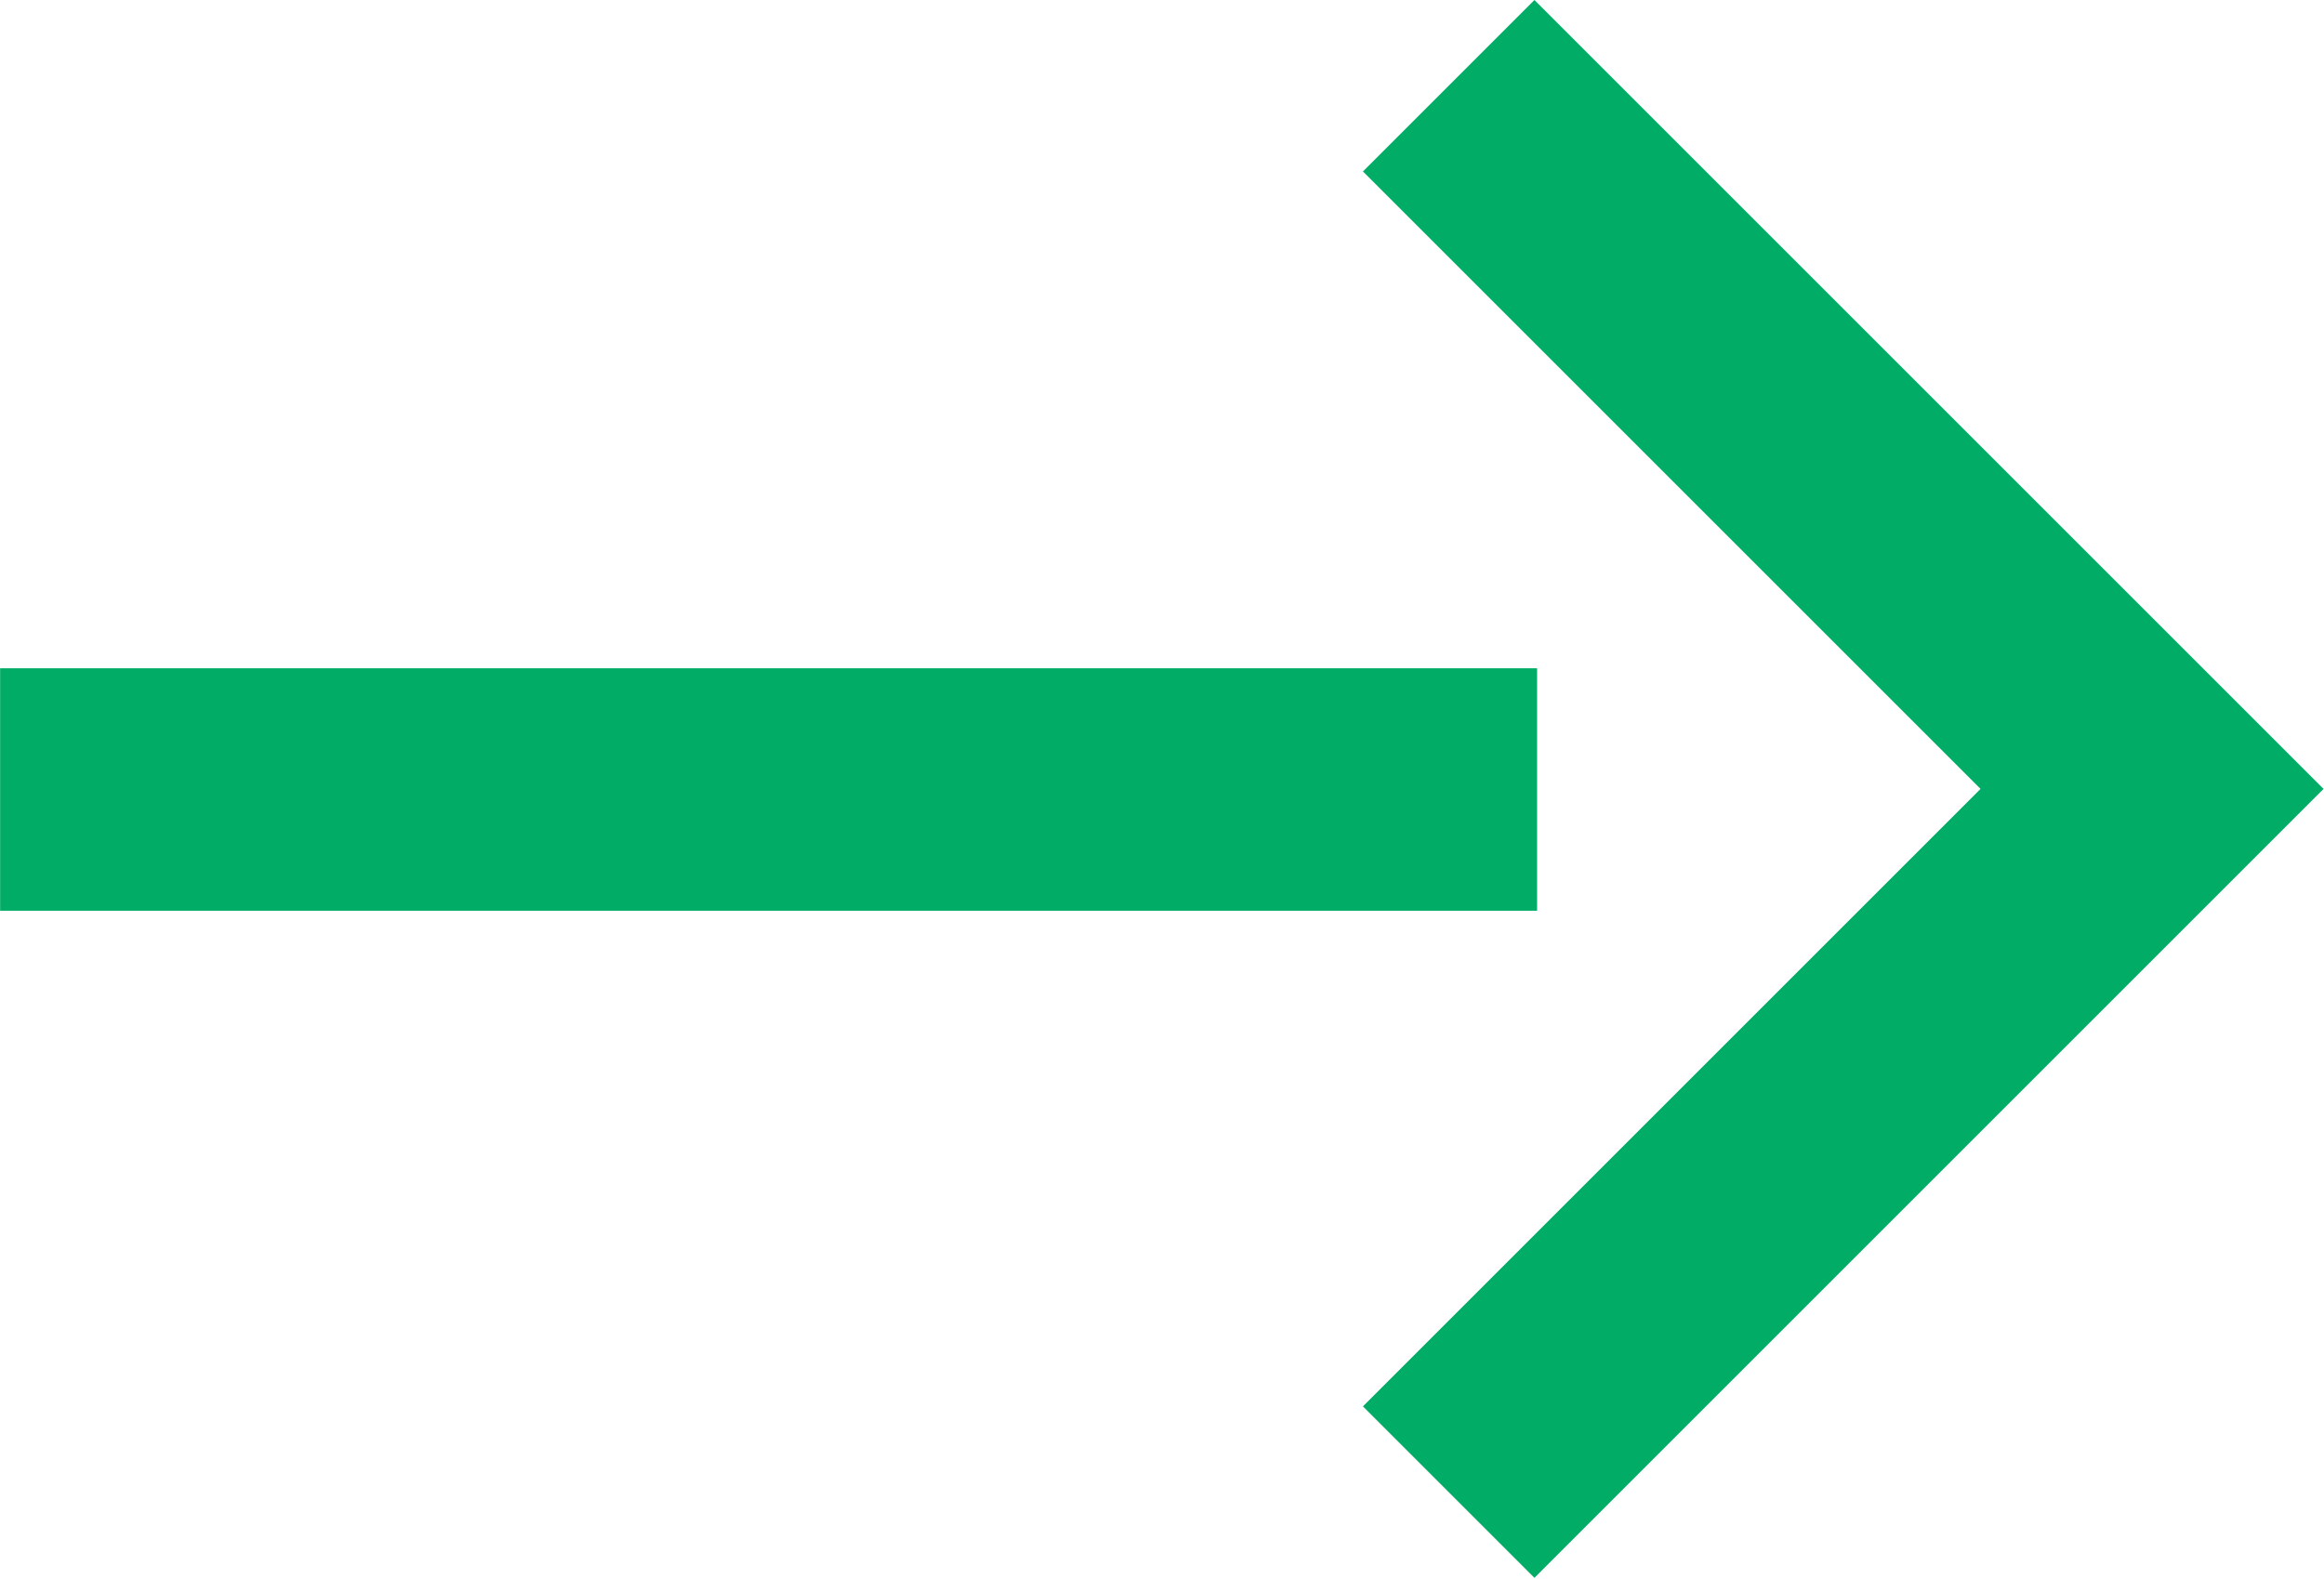
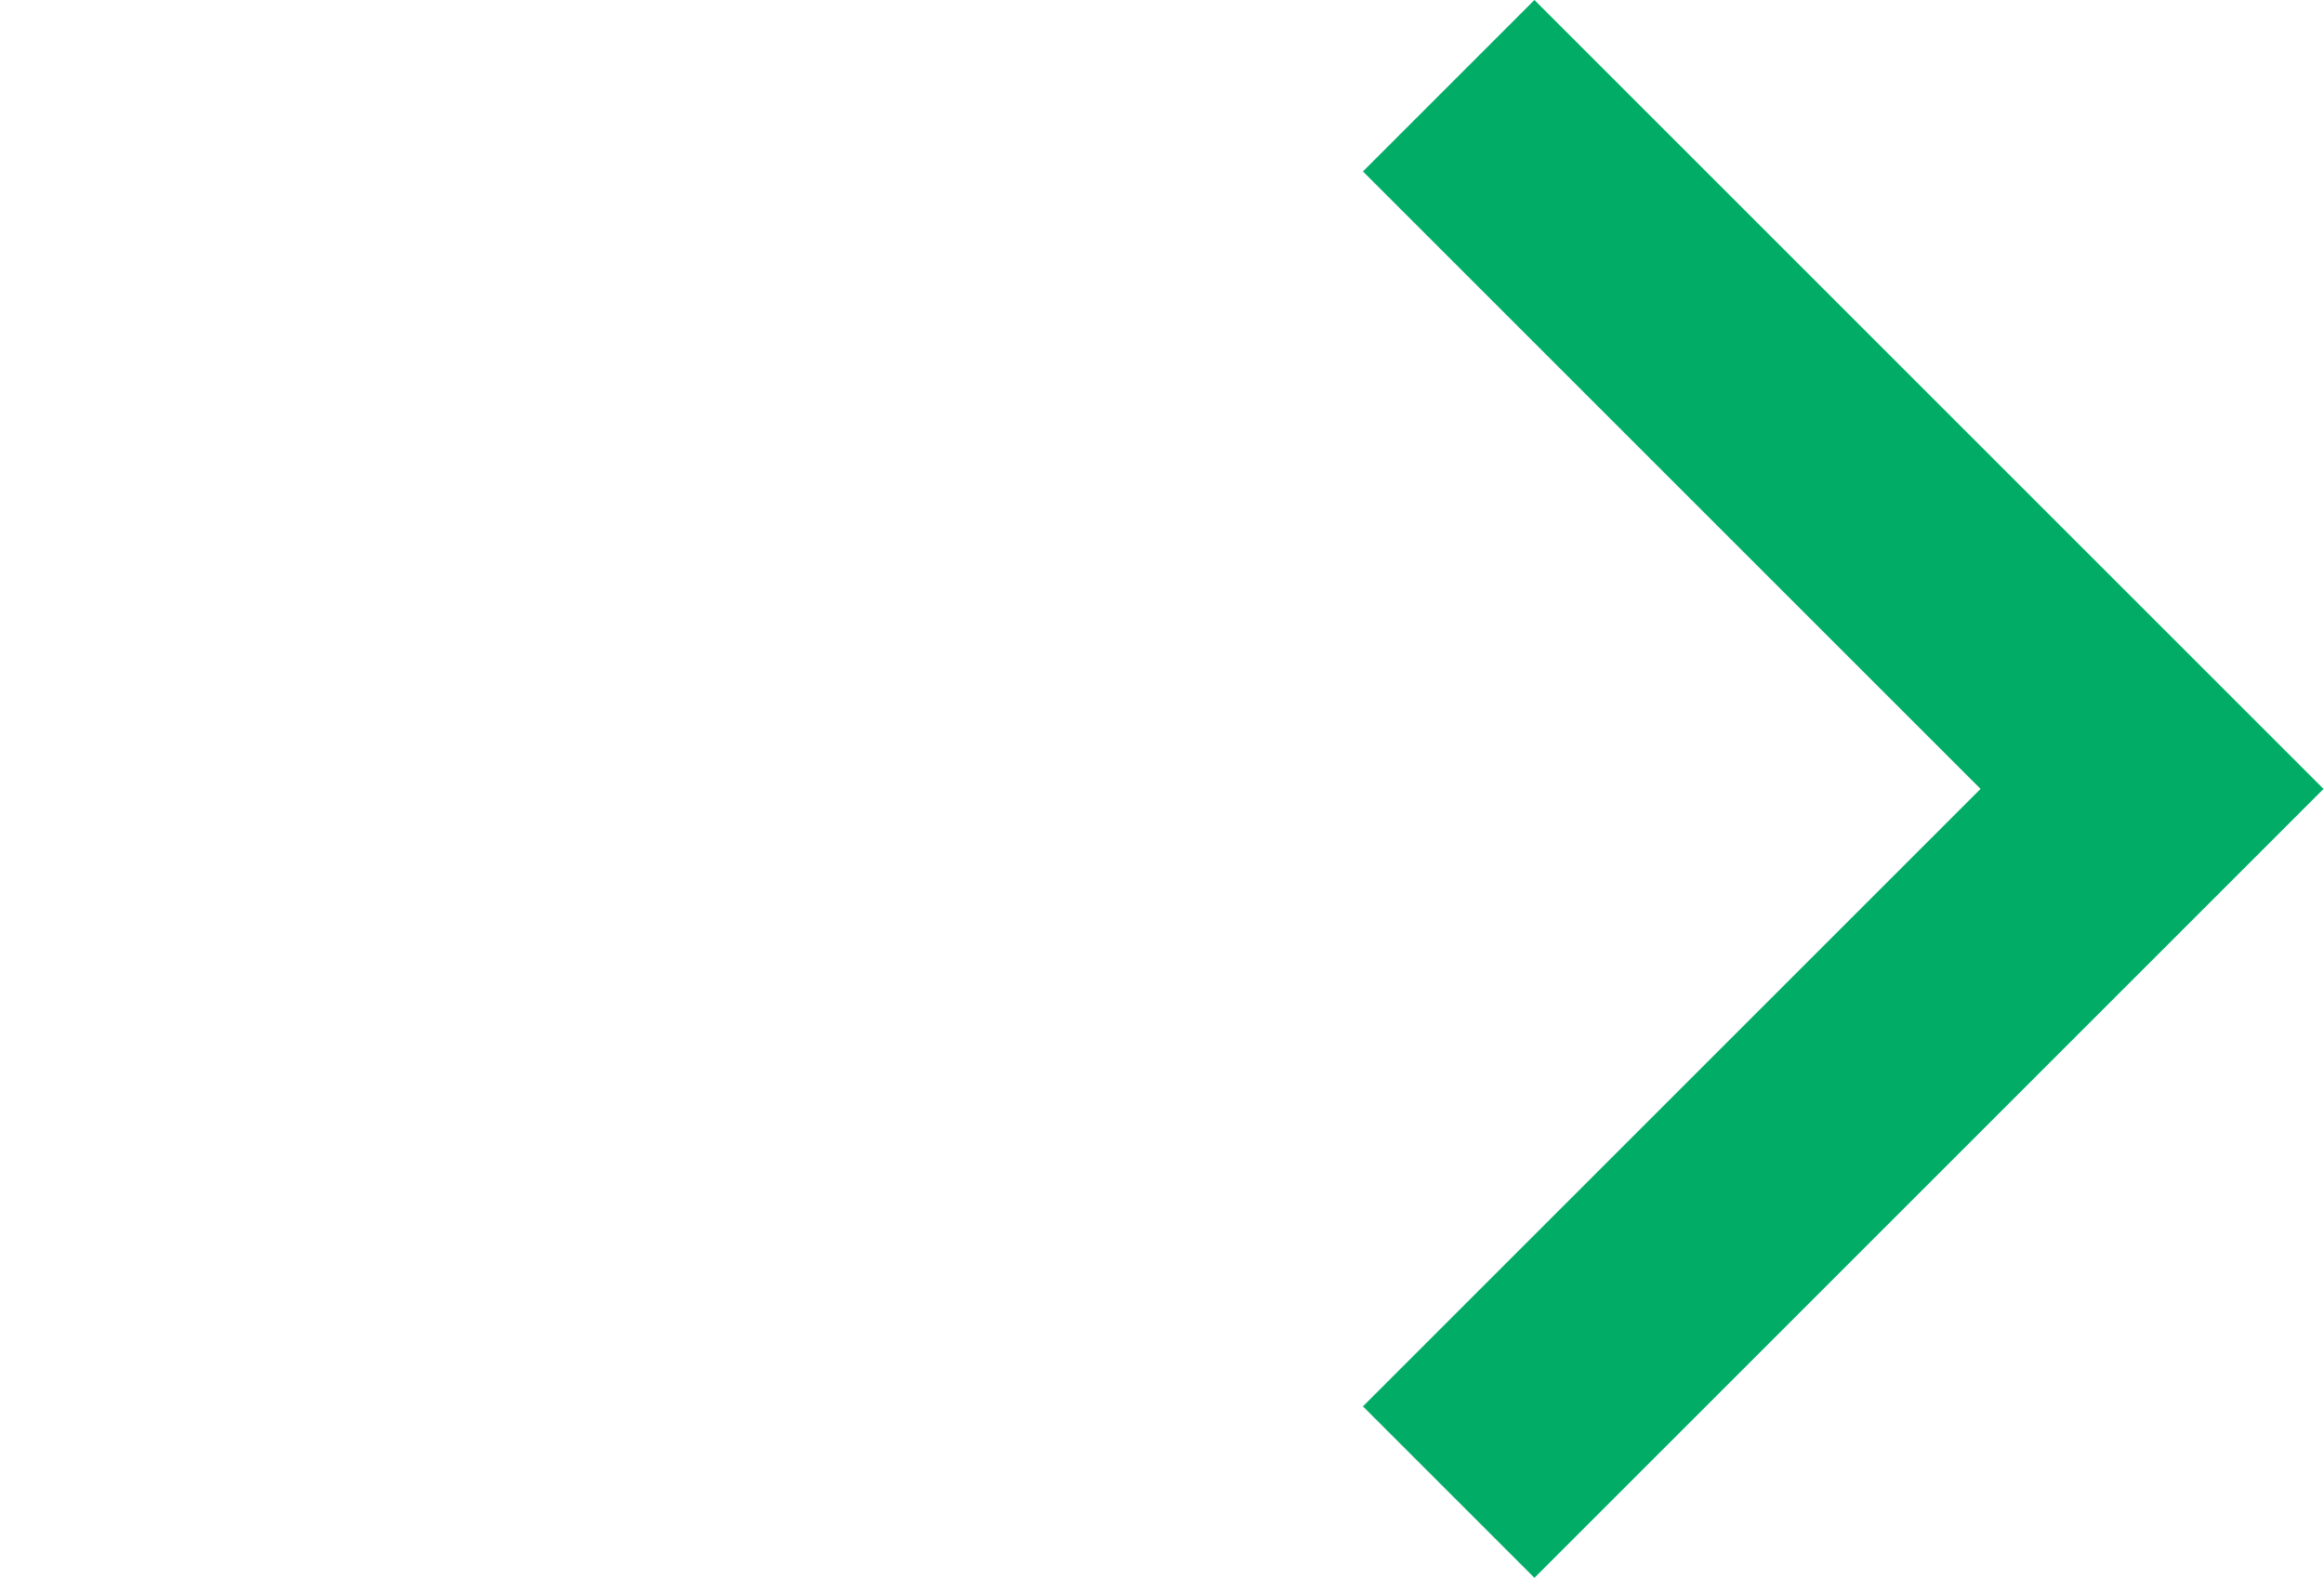
<svg xmlns="http://www.w3.org/2000/svg" width="19.164" height="13.022" viewBox="0 0 19.164 13.022">
  <g id="Component_8_84" data-name="Component 8 – 84" transform="translate(0 0.707)">
    <path id="Path_3098" data-name="Path 3098" d="M25.036,169.268l5.8,5.8-5.8,5.8" transform="translate(-13.09 -169.268)" fill="none" stroke="#01ad66" stroke-width="2" />
-     <path id="Path_3099" data-name="Path 3099" d="M17.874,178.906H5.2" transform="translate(-5.199 -173.101)" fill="none" stroke="#01ad66" stroke-width="2" />
  </g>
</svg>